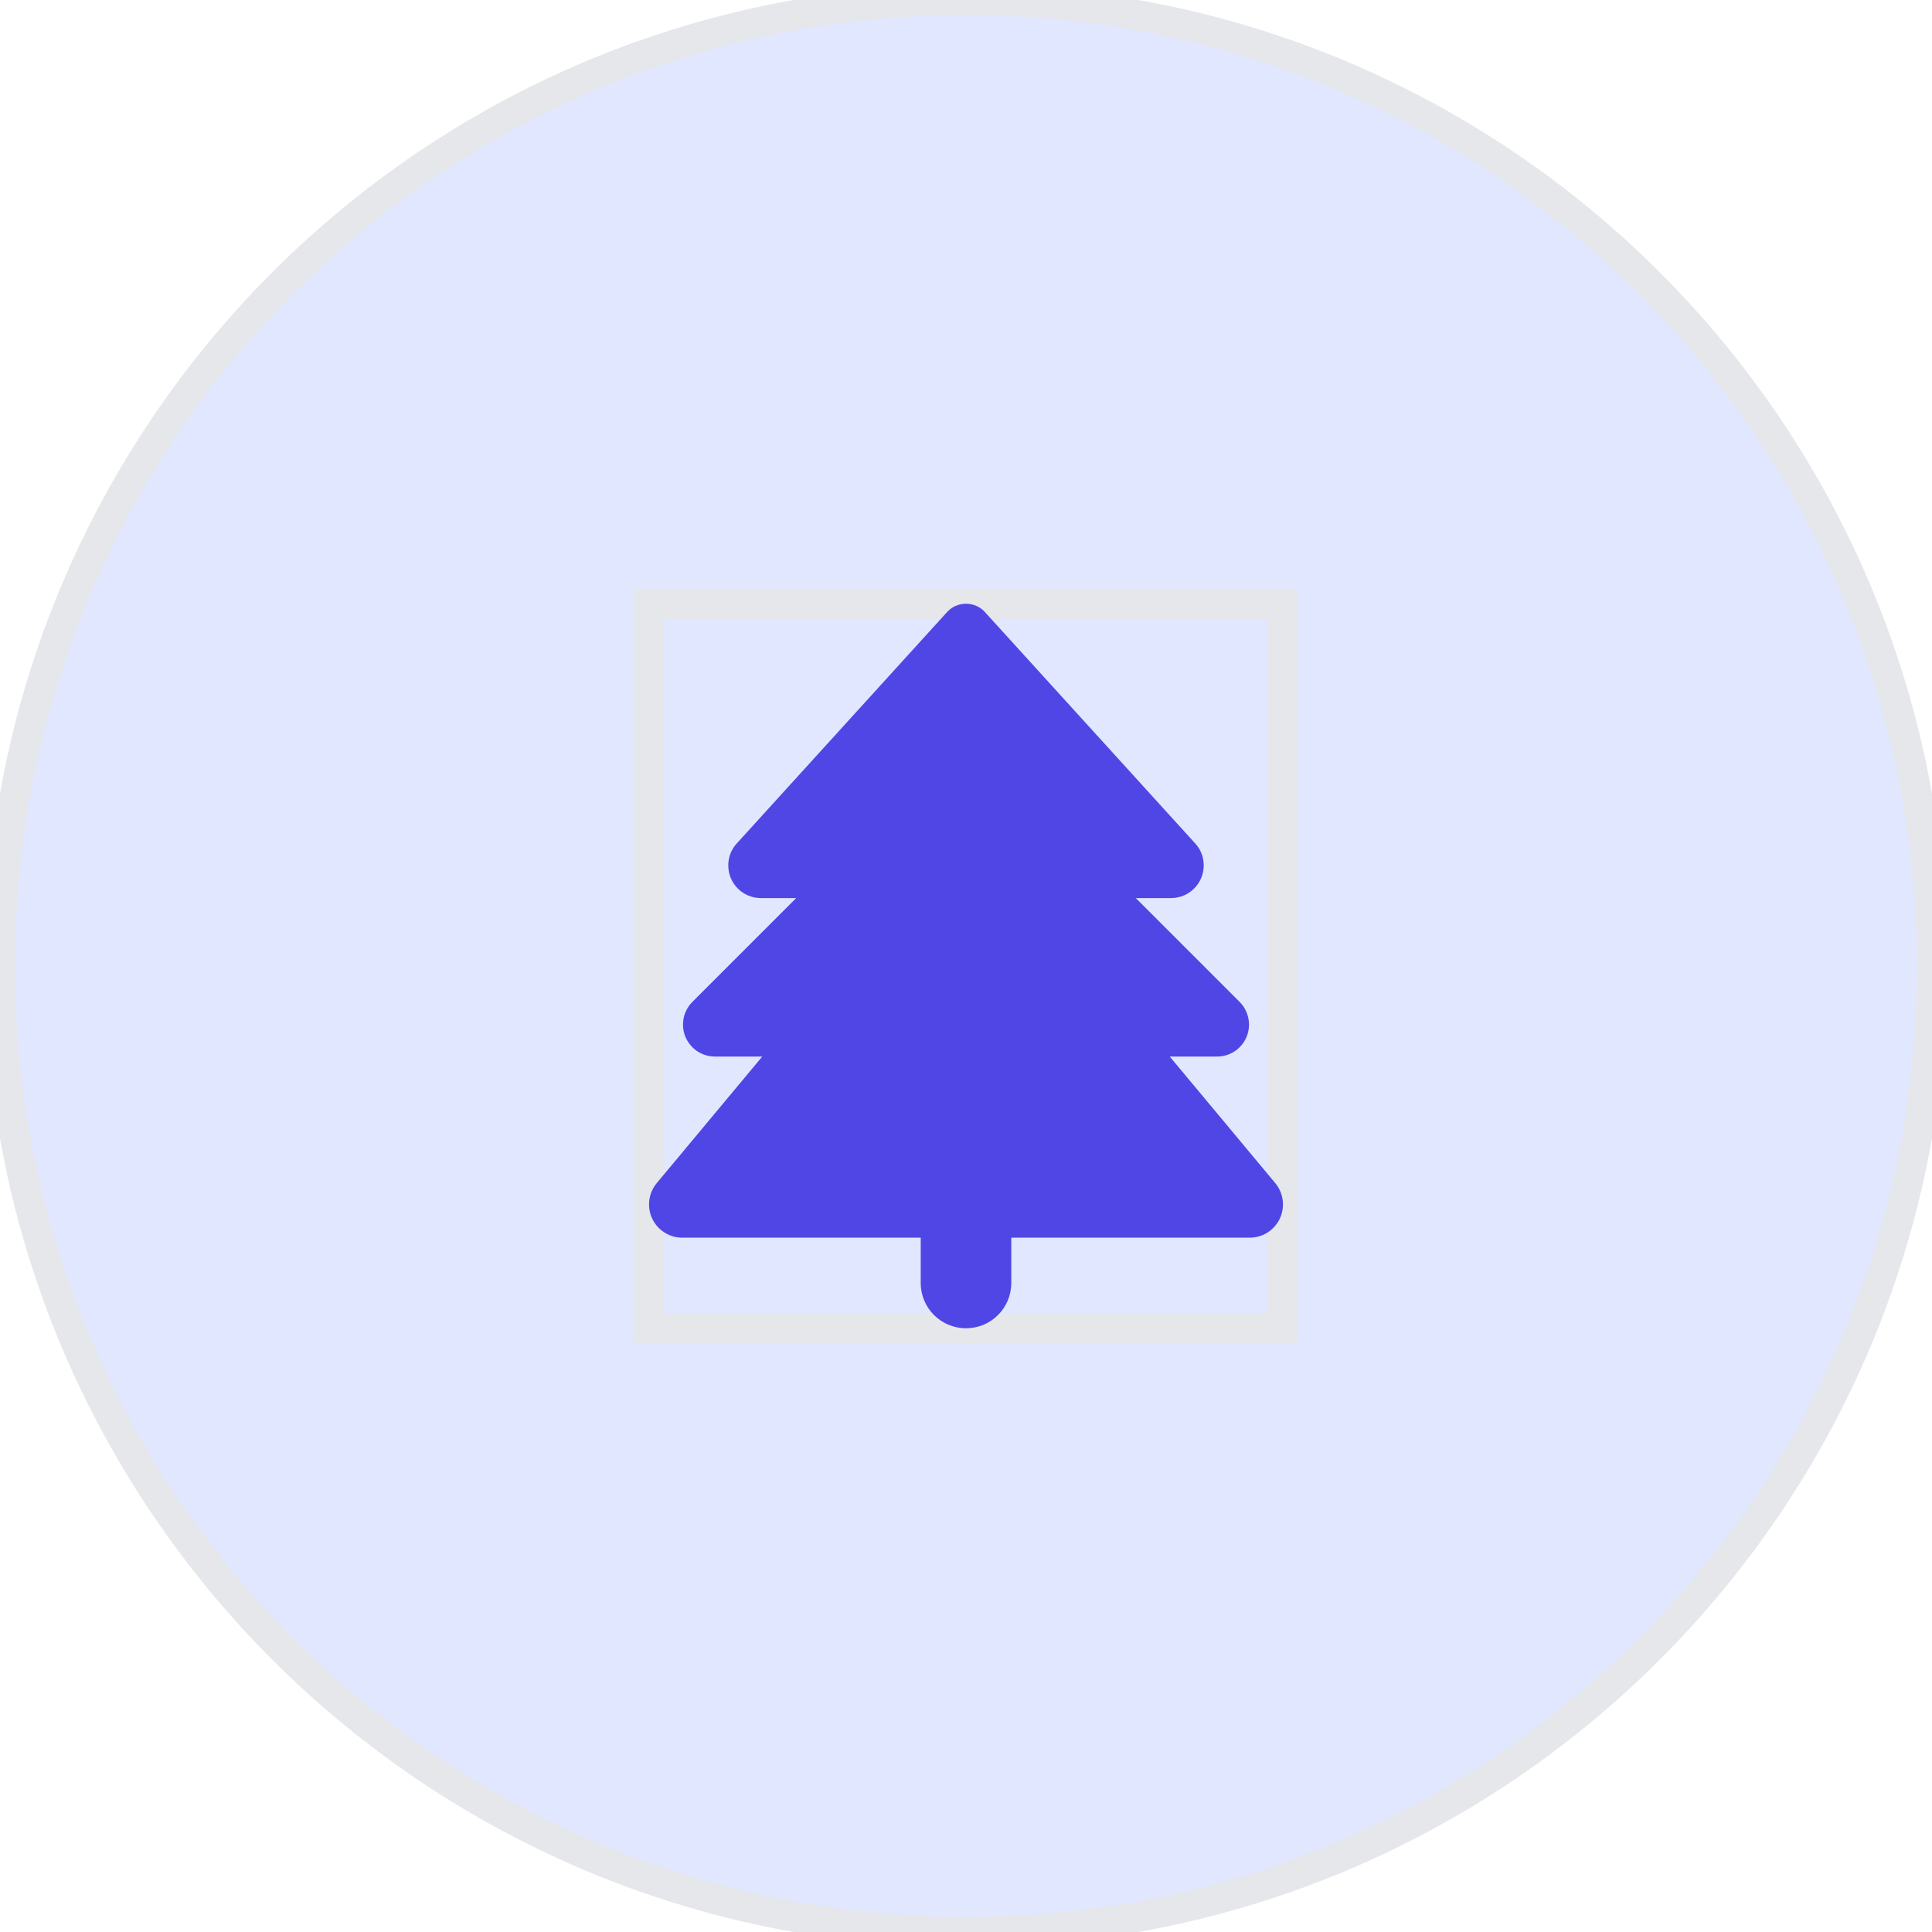
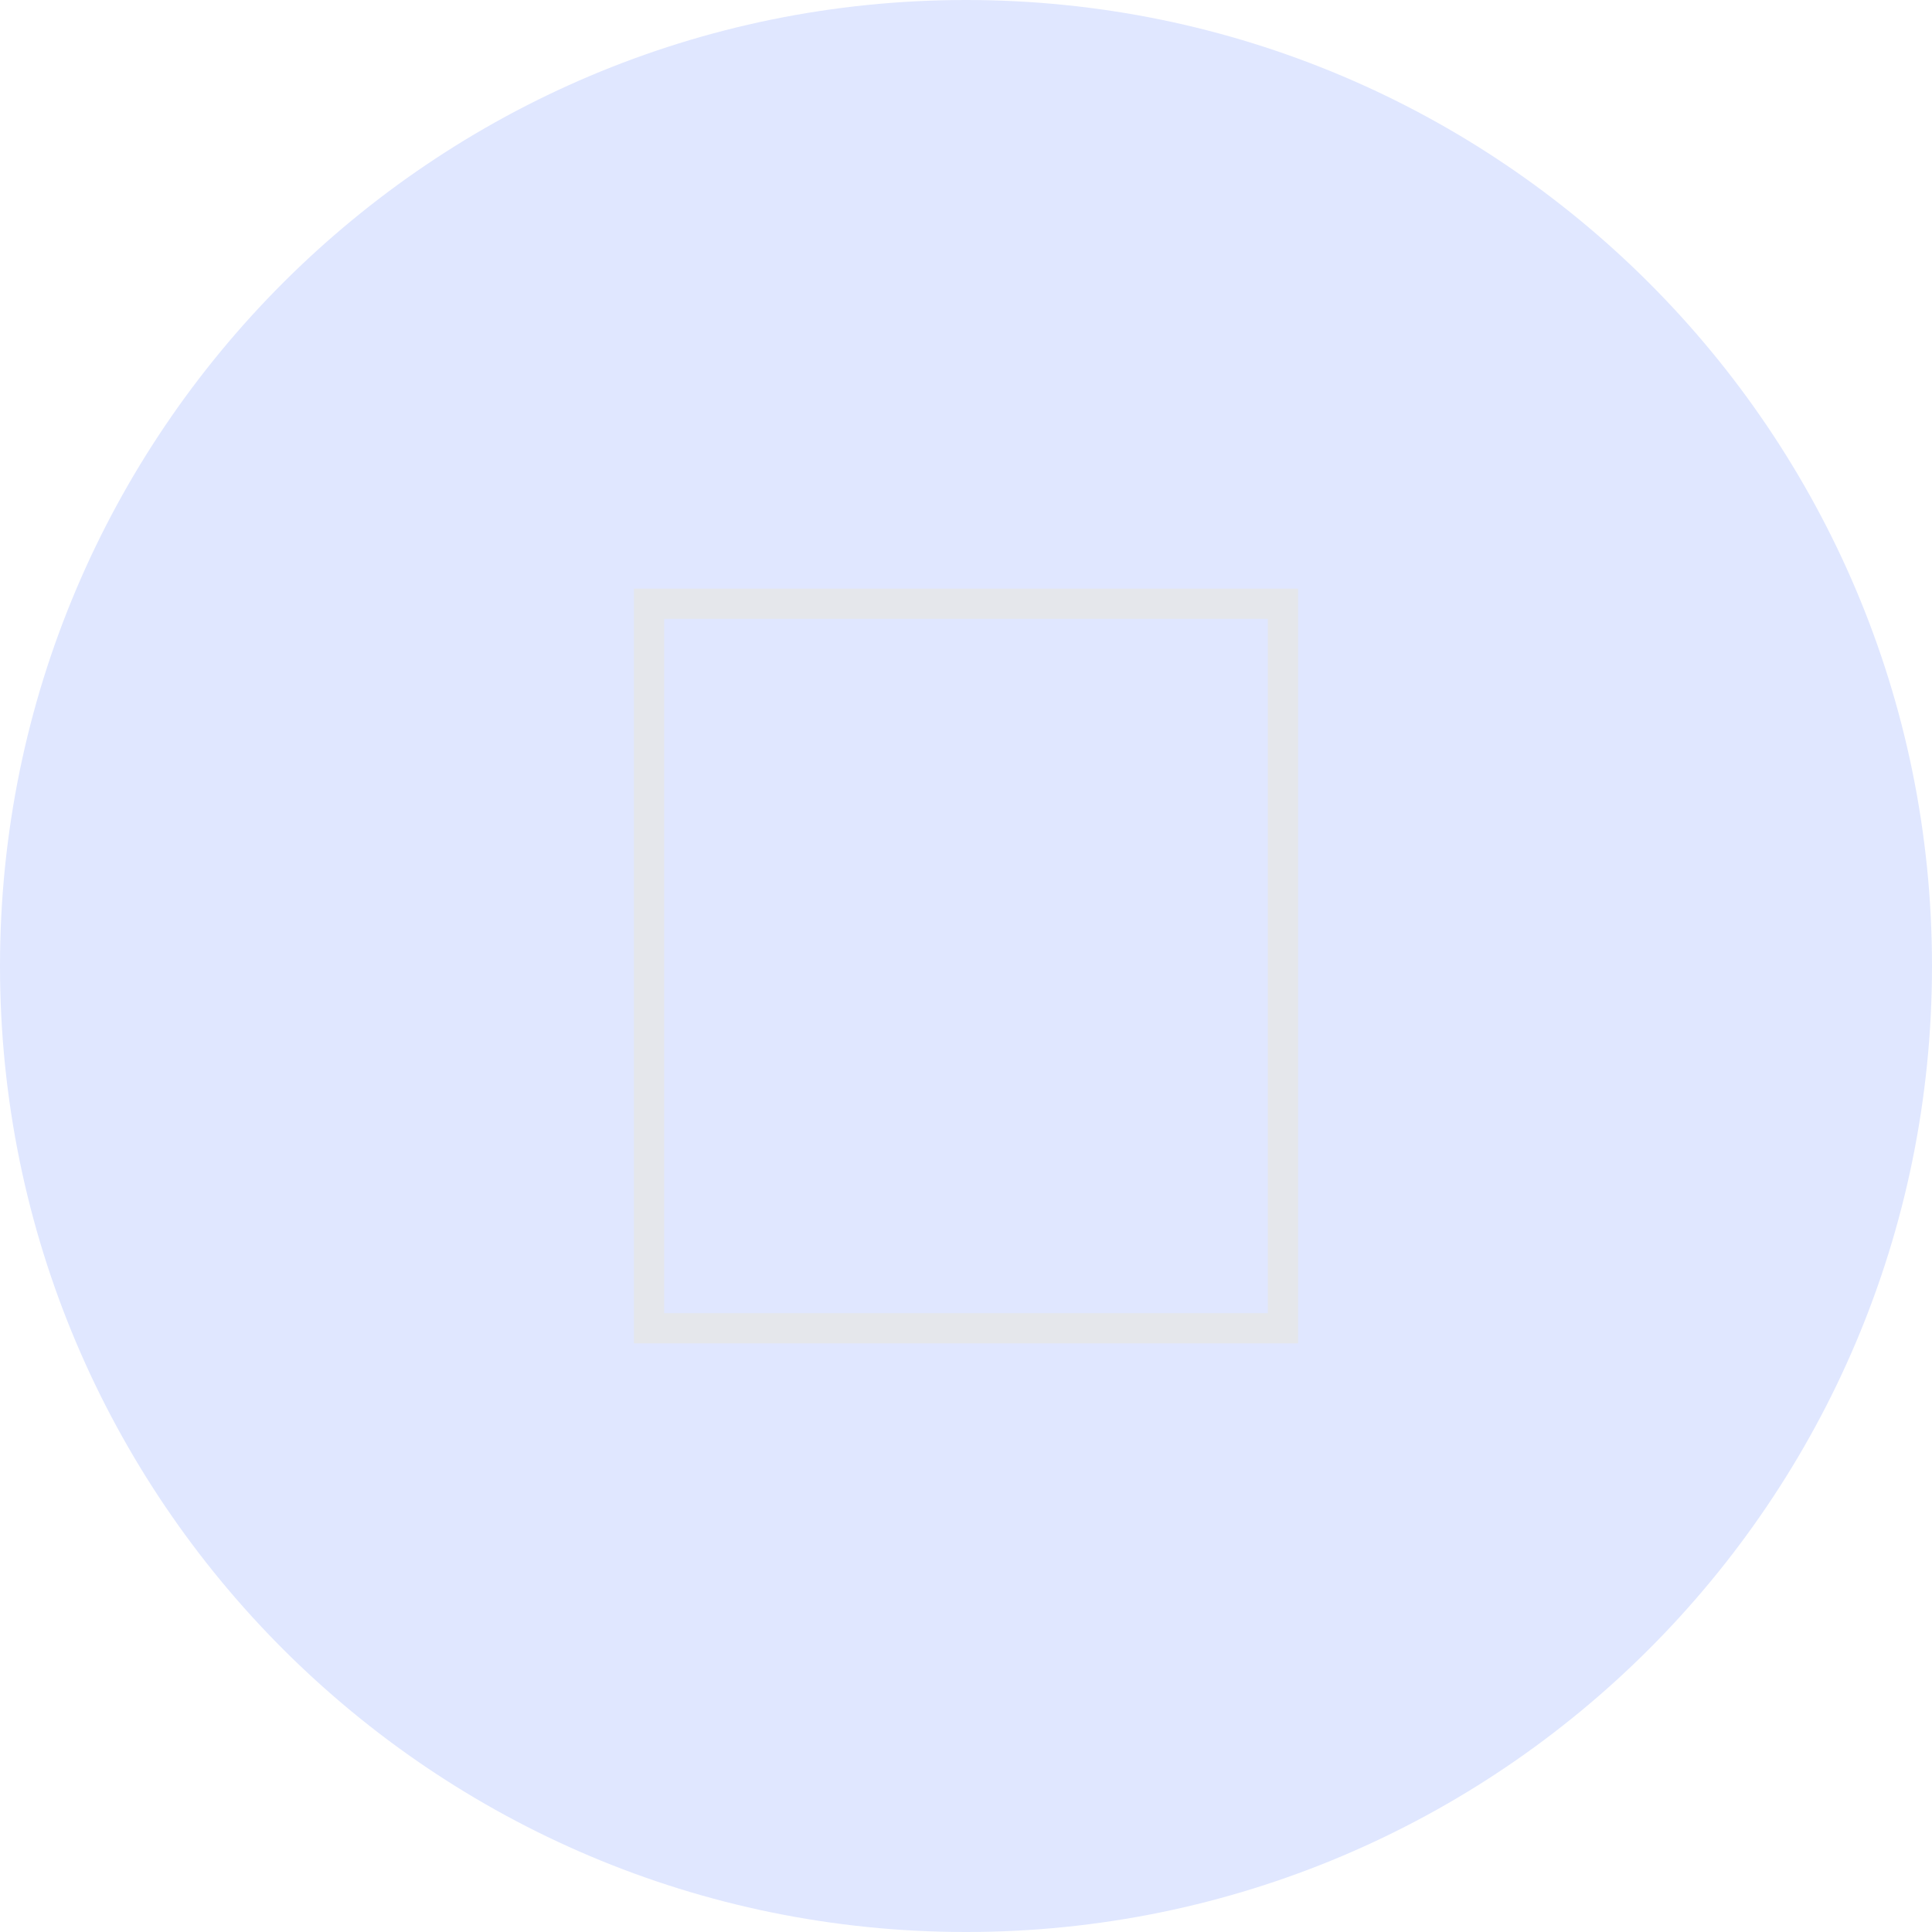
<svg xmlns="http://www.w3.org/2000/svg" width="64" height="64" viewBox="0 0 64 64" fill="none">
  <path d="M32 0C49.673 0 64 14.327 64 32C64 49.673 49.673 64 32 64C14.327 64 0 49.673 0 32C0 14.327 14.327 0 32 0Z" fill="#E0E7FF" />
-   <path d="M32 0C49.673 0 64 14.327 64 32C64 49.673 49.673 64 32 64C14.327 64 0 49.673 0 32C0 14.327 14.327 0 32 0Z" stroke="#E5E7EB" />
  <path d="M42.5 44H21.5V20H42.5V44Z" stroke="#E5E7EB" />
  <g clip-path="url(#clip0_26_315)">
    <path d="M31.372 20.277L24.406 27.941C24.223 28.137 24.125 28.4 24.125 28.667C24.125 29.267 24.608 29.75 25.208 29.75H26.375L22.934 33.191C22.738 33.388 22.625 33.659 22.625 33.941C22.625 34.527 23.098 35 23.684 35H25.25L21.753 39.195C21.589 39.392 21.5 39.641 21.5 39.898C21.5 40.508 21.992 41 22.602 41H30.5V42.5C30.5 43.33 31.17 44 32 44C32.83 44 33.5 43.33 33.5 42.5V41H41.398C42.008 41 42.5 40.508 42.5 39.898C42.5 39.641 42.411 39.392 42.247 39.195L38.75 35H40.316C40.902 35 41.375 34.527 41.375 33.941C41.375 33.659 41.263 33.388 41.066 33.191L37.625 29.75H38.792C39.388 29.75 39.875 29.267 39.875 28.667C39.875 28.4 39.777 28.137 39.594 27.941L32.628 20.277C32.469 20.098 32.239 20 32 20C31.761 20 31.531 20.098 31.372 20.277Z" fill="#4F46E5" />
  </g>
  <defs>
    <clipPath id="clip0_26_315">
-       <path d="M21.5 20H42.5V44H21.5V20Z" fill="white" />
-     </clipPath>
+       </clipPath>
  </defs>
</svg>